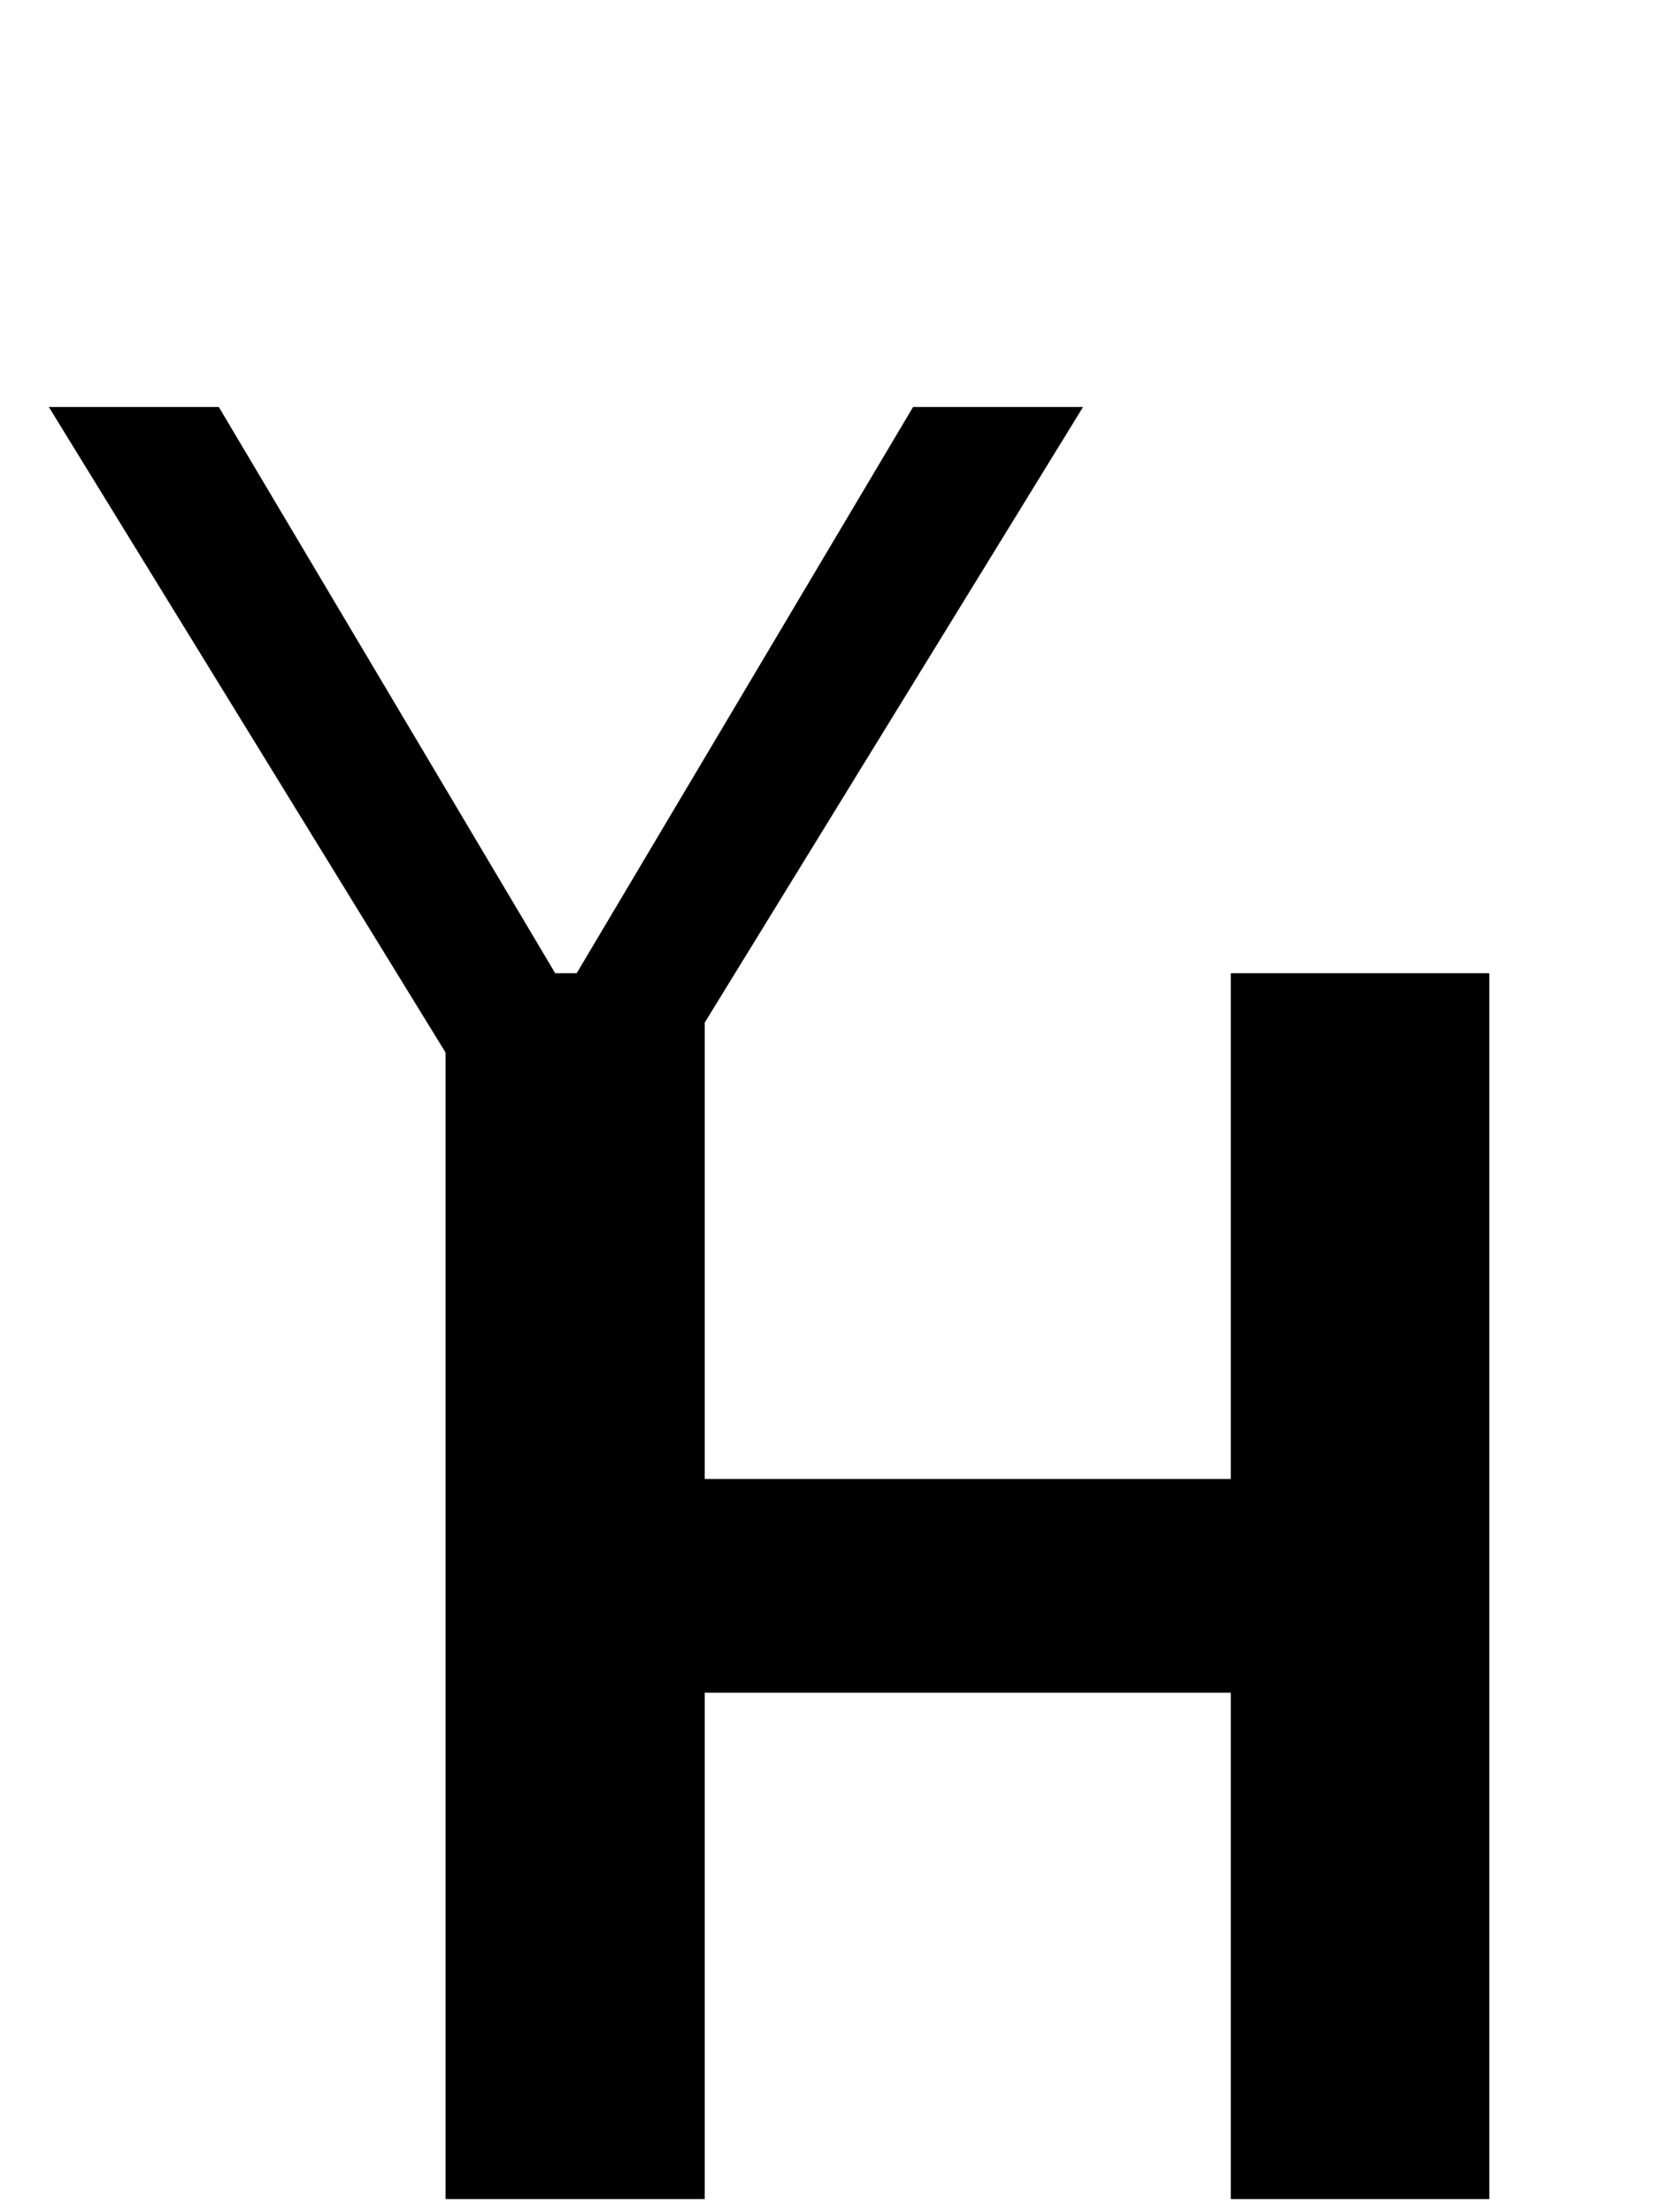
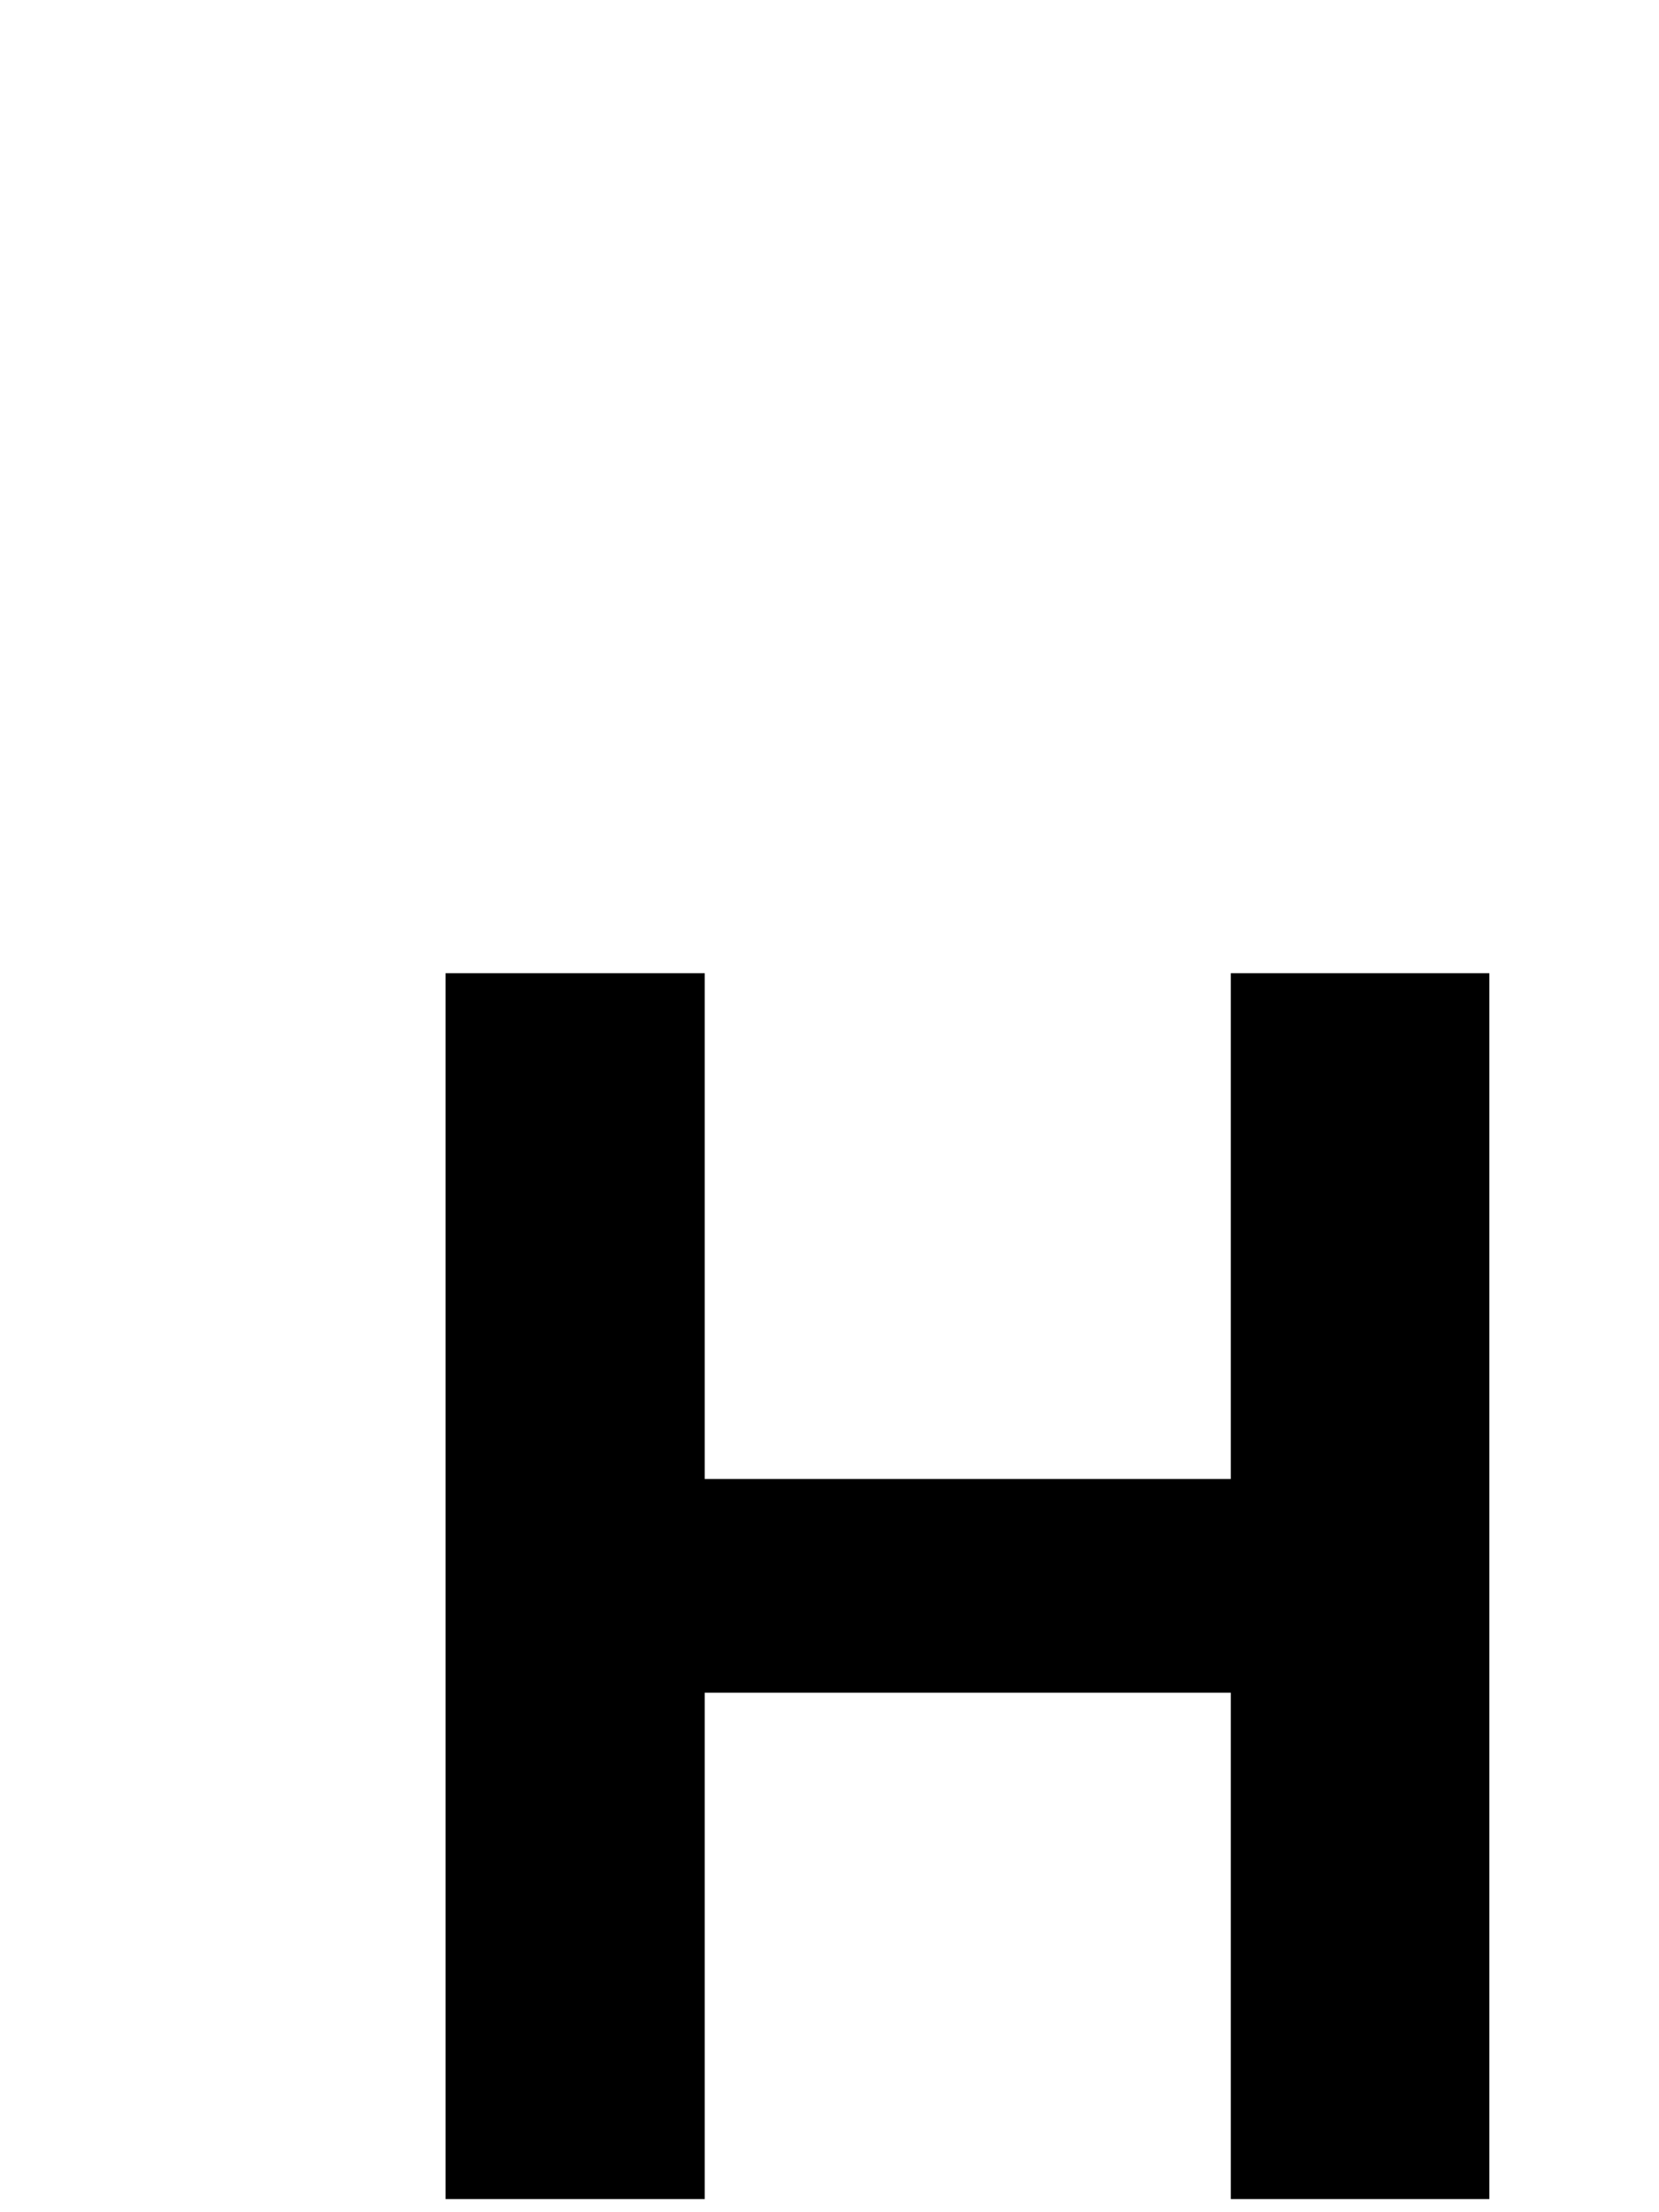
<svg xmlns="http://www.w3.org/2000/svg" width="126" height="168" viewBox="0 0 126 168" fill="none">
-   <path d="M3.71 30.909H16.619L42.438 74.364H43.528L69.347 30.909H82.256L48.619 85.636V124H37.347V85.636L3.71 30.909Z" fill="black" />
  <path d="M33.841 167V73.909H53.523V112.318H93.477V73.909H113.114V167H93.477V128.545H53.523V167H33.841Z" fill="black" />
</svg>